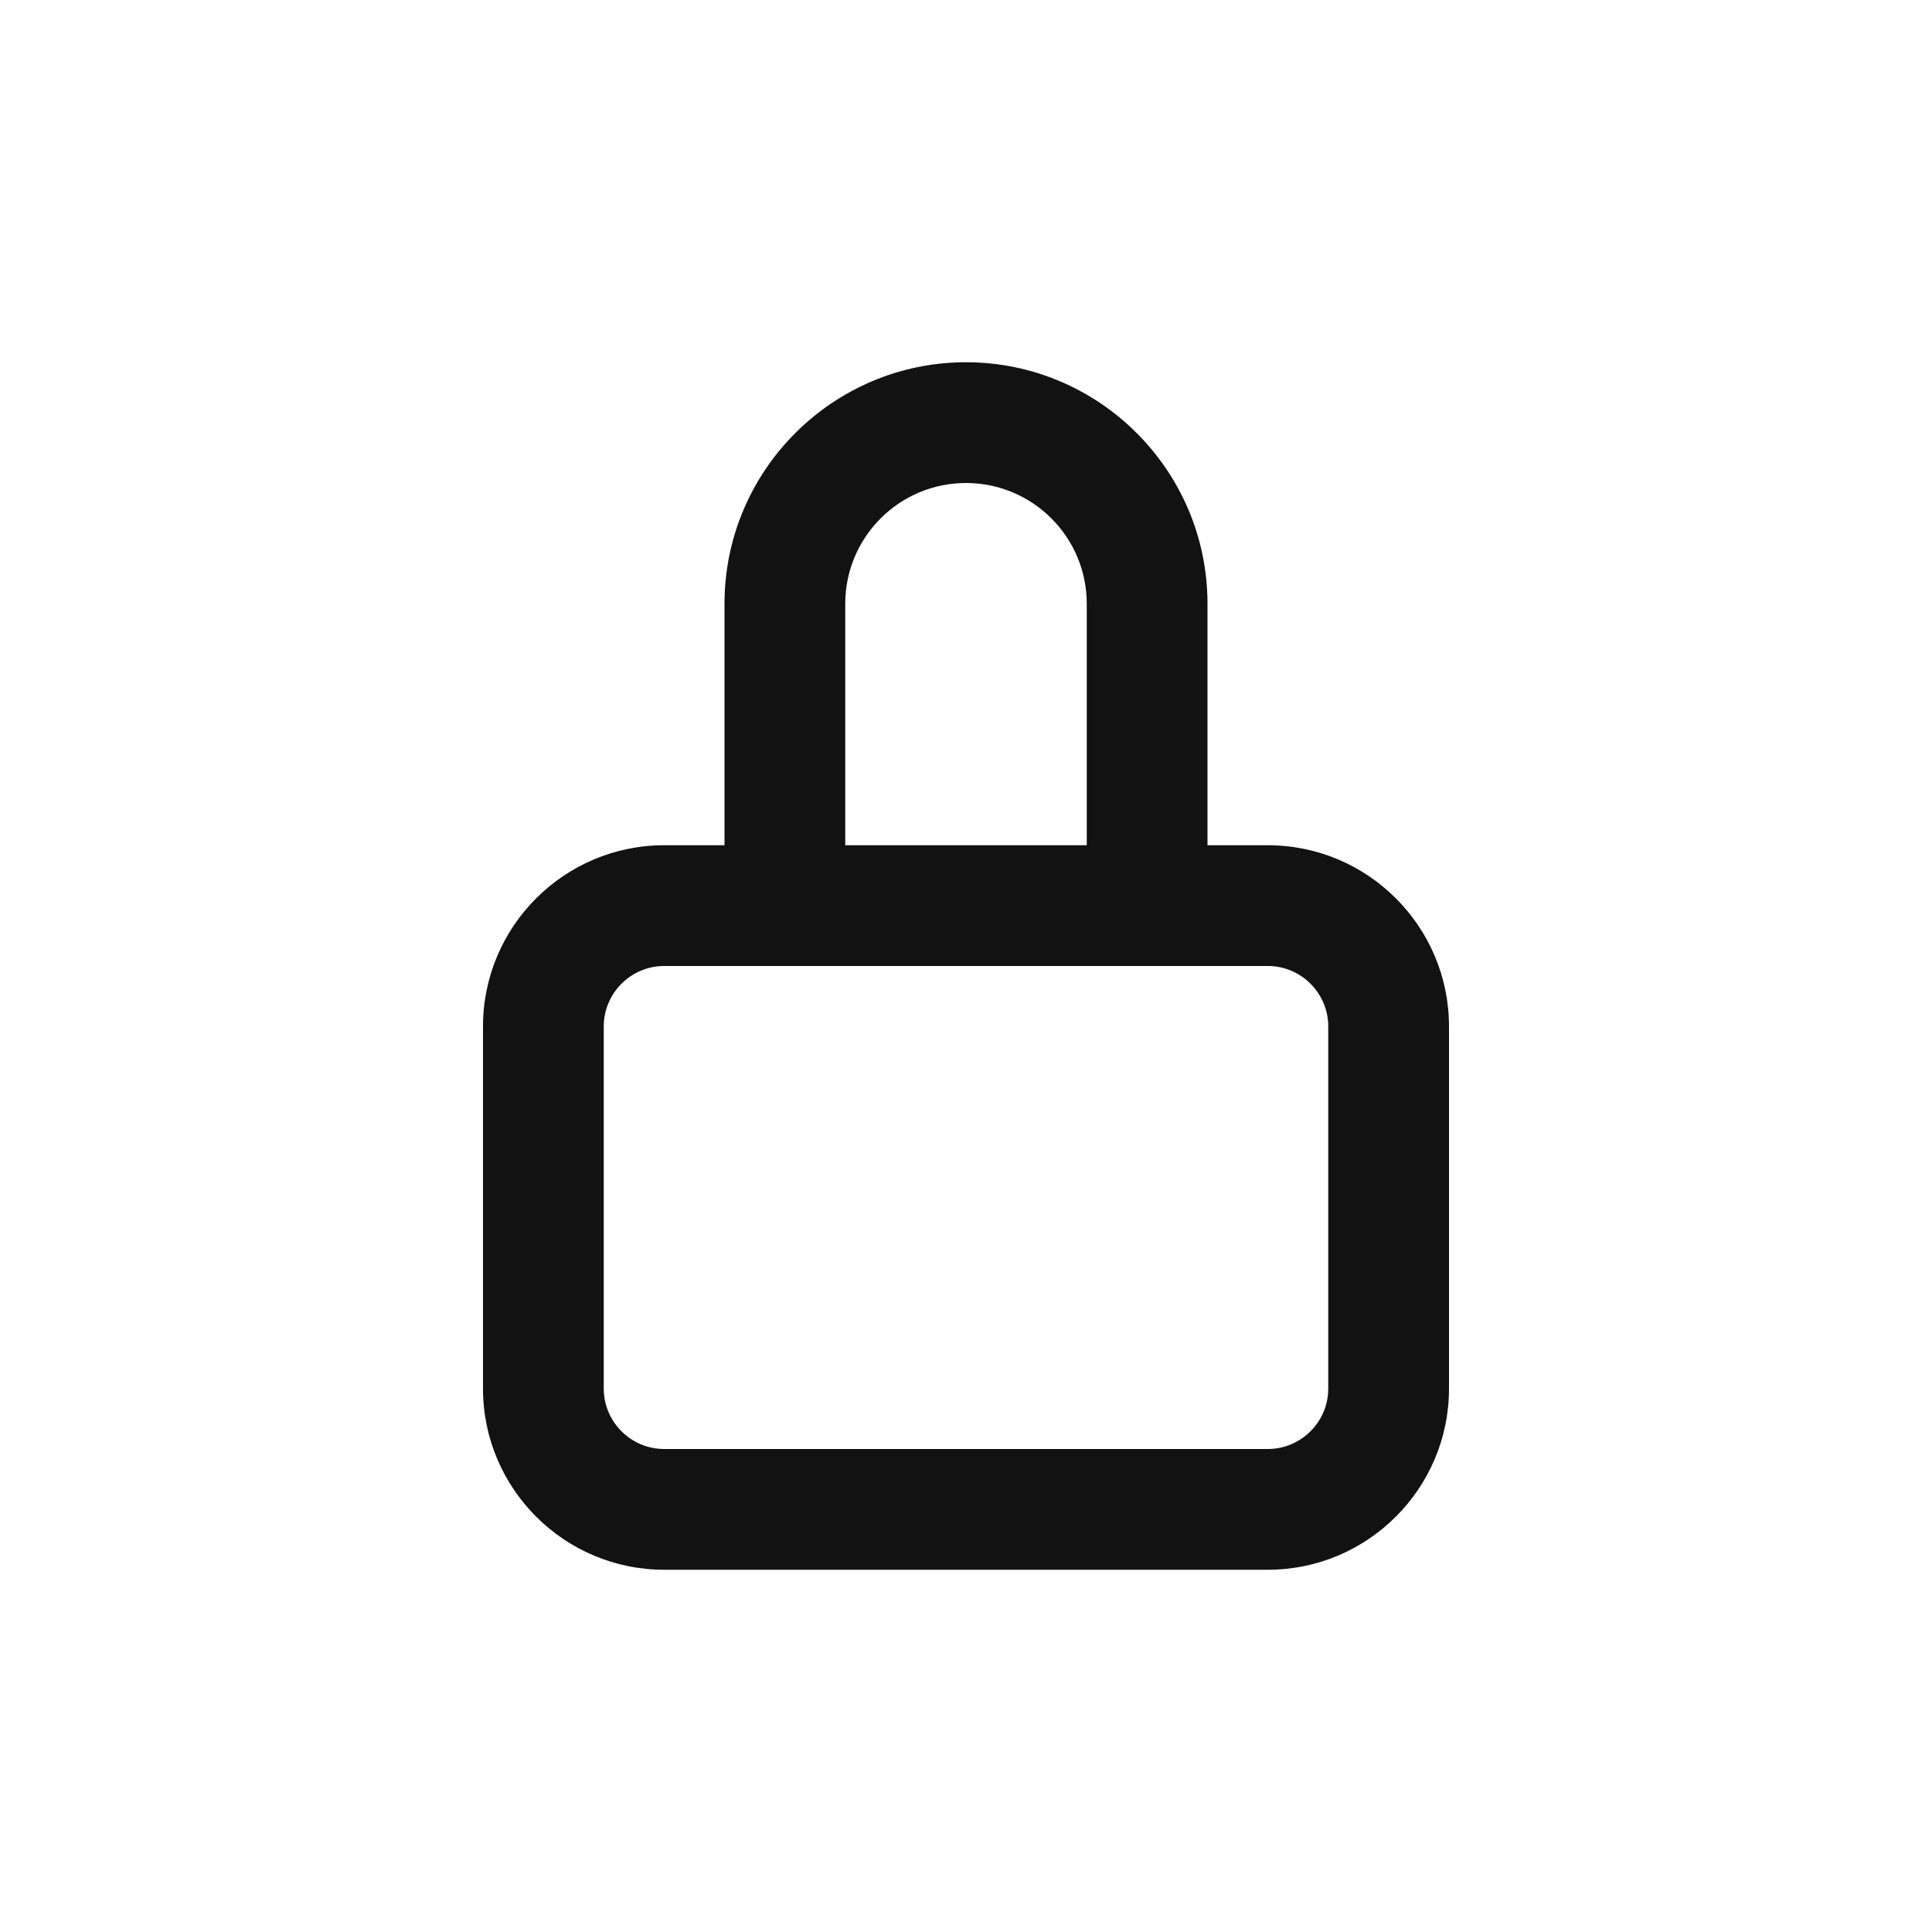
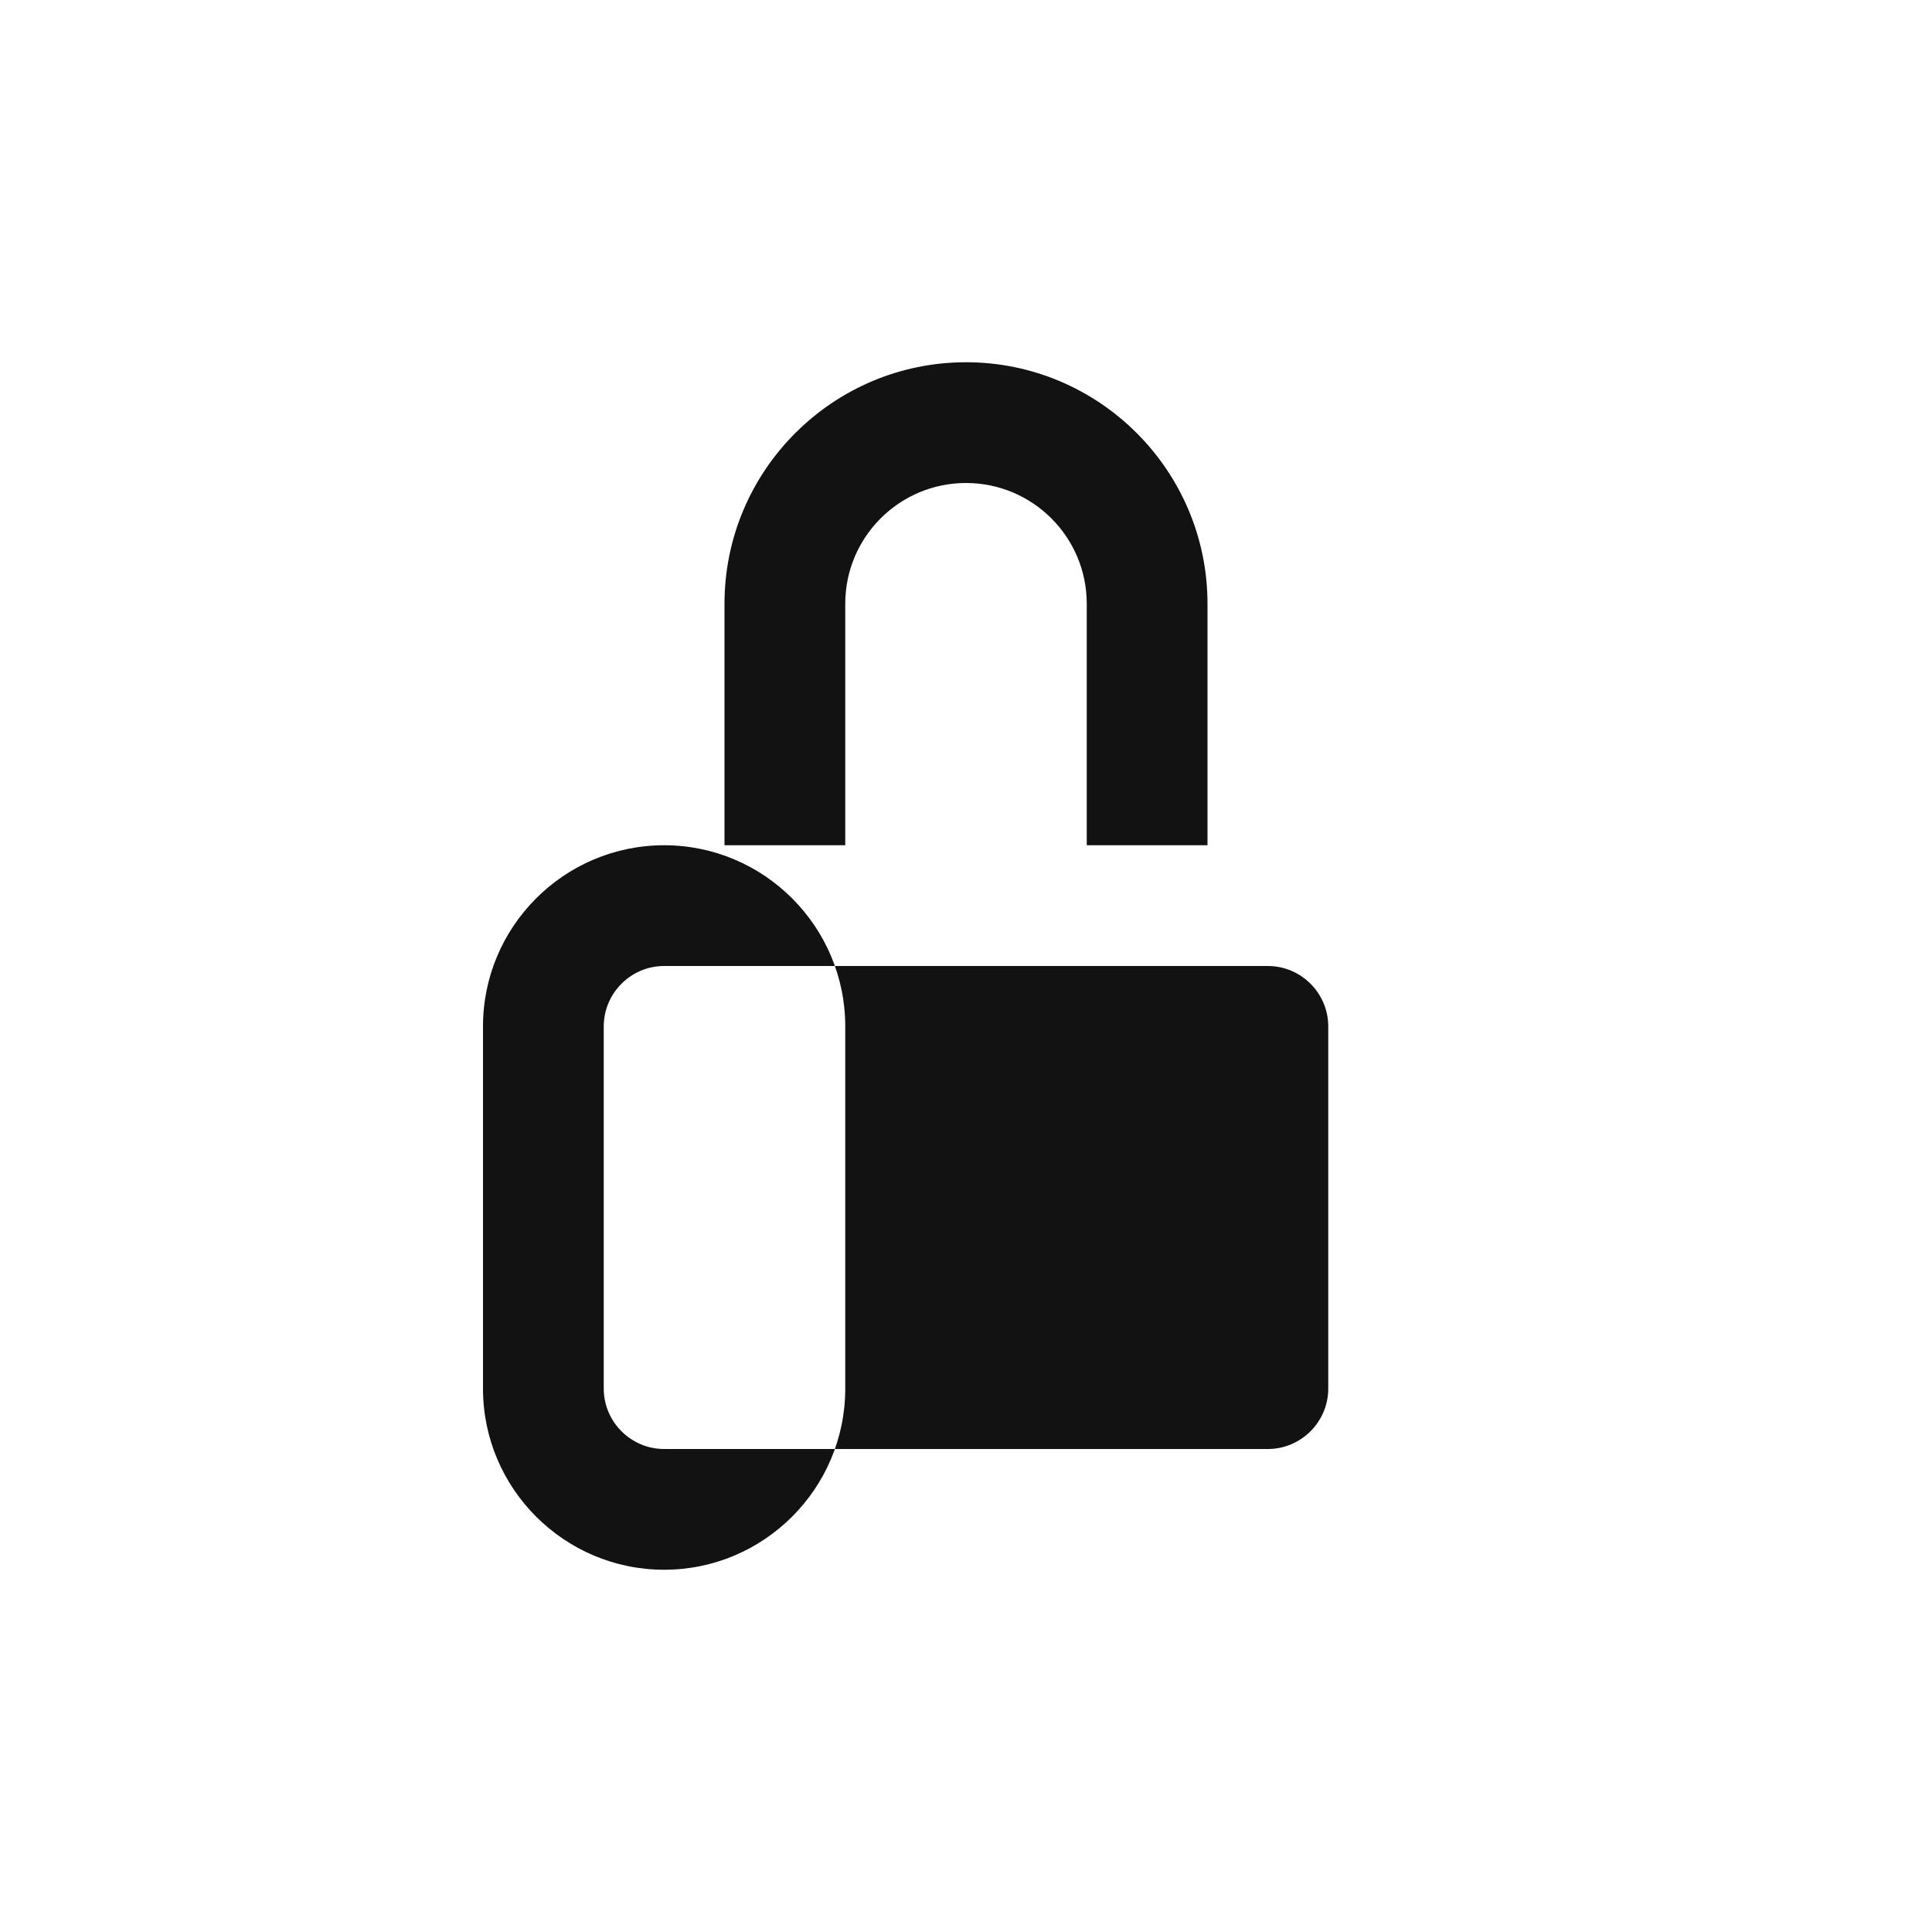
<svg xmlns="http://www.w3.org/2000/svg" id="Layer_1" data-name="Layer 1" viewBox="0 0 16 16">
-   <rect width="16" height="16" fill="none" stroke-width="0" />
-   <path d="M10.5,7h-.5v-2c0-1.103-.897-2-2-2s-2,.897-2,2v2h-.5c-.827,0-1.5.673-1.5,1.5v3c0,.827.673,1.5,1.5,1.5h5c.827,0,1.5-.673,1.5-1.5v-3c0-.827-.673-1.5-1.5-1.5ZM7,5c0-.552.448-1,1-1s1,.448,1,1v2h-2v-2ZM11,11.5c0,.275-.225.5-.5.5h-5c-.275,0-.5-.225-.5-.5v-3c0-.275.225-.5.5-.5h5c.275,0,.5.225.5.5v3Z" fill="#121212" stroke-width="0" />
+   <path d="M10.5,7h-.5v-2c0-1.103-.897-2-2-2s-2,.897-2,2v2h-.5c-.827,0-1.5.673-1.5,1.5v3c0,.827.673,1.5,1.5,1.5c.827,0,1.5-.673,1.5-1.5v-3c0-.827-.673-1.5-1.5-1.5ZM7,5c0-.552.448-1,1-1s1,.448,1,1v2h-2v-2ZM11,11.5c0,.275-.225.5-.5.5h-5c-.275,0-.5-.225-.5-.5v-3c0-.275.225-.5.5-.5h5c.275,0,.5.225.5.5v3Z" fill="#121212" stroke-width="0" />
</svg>